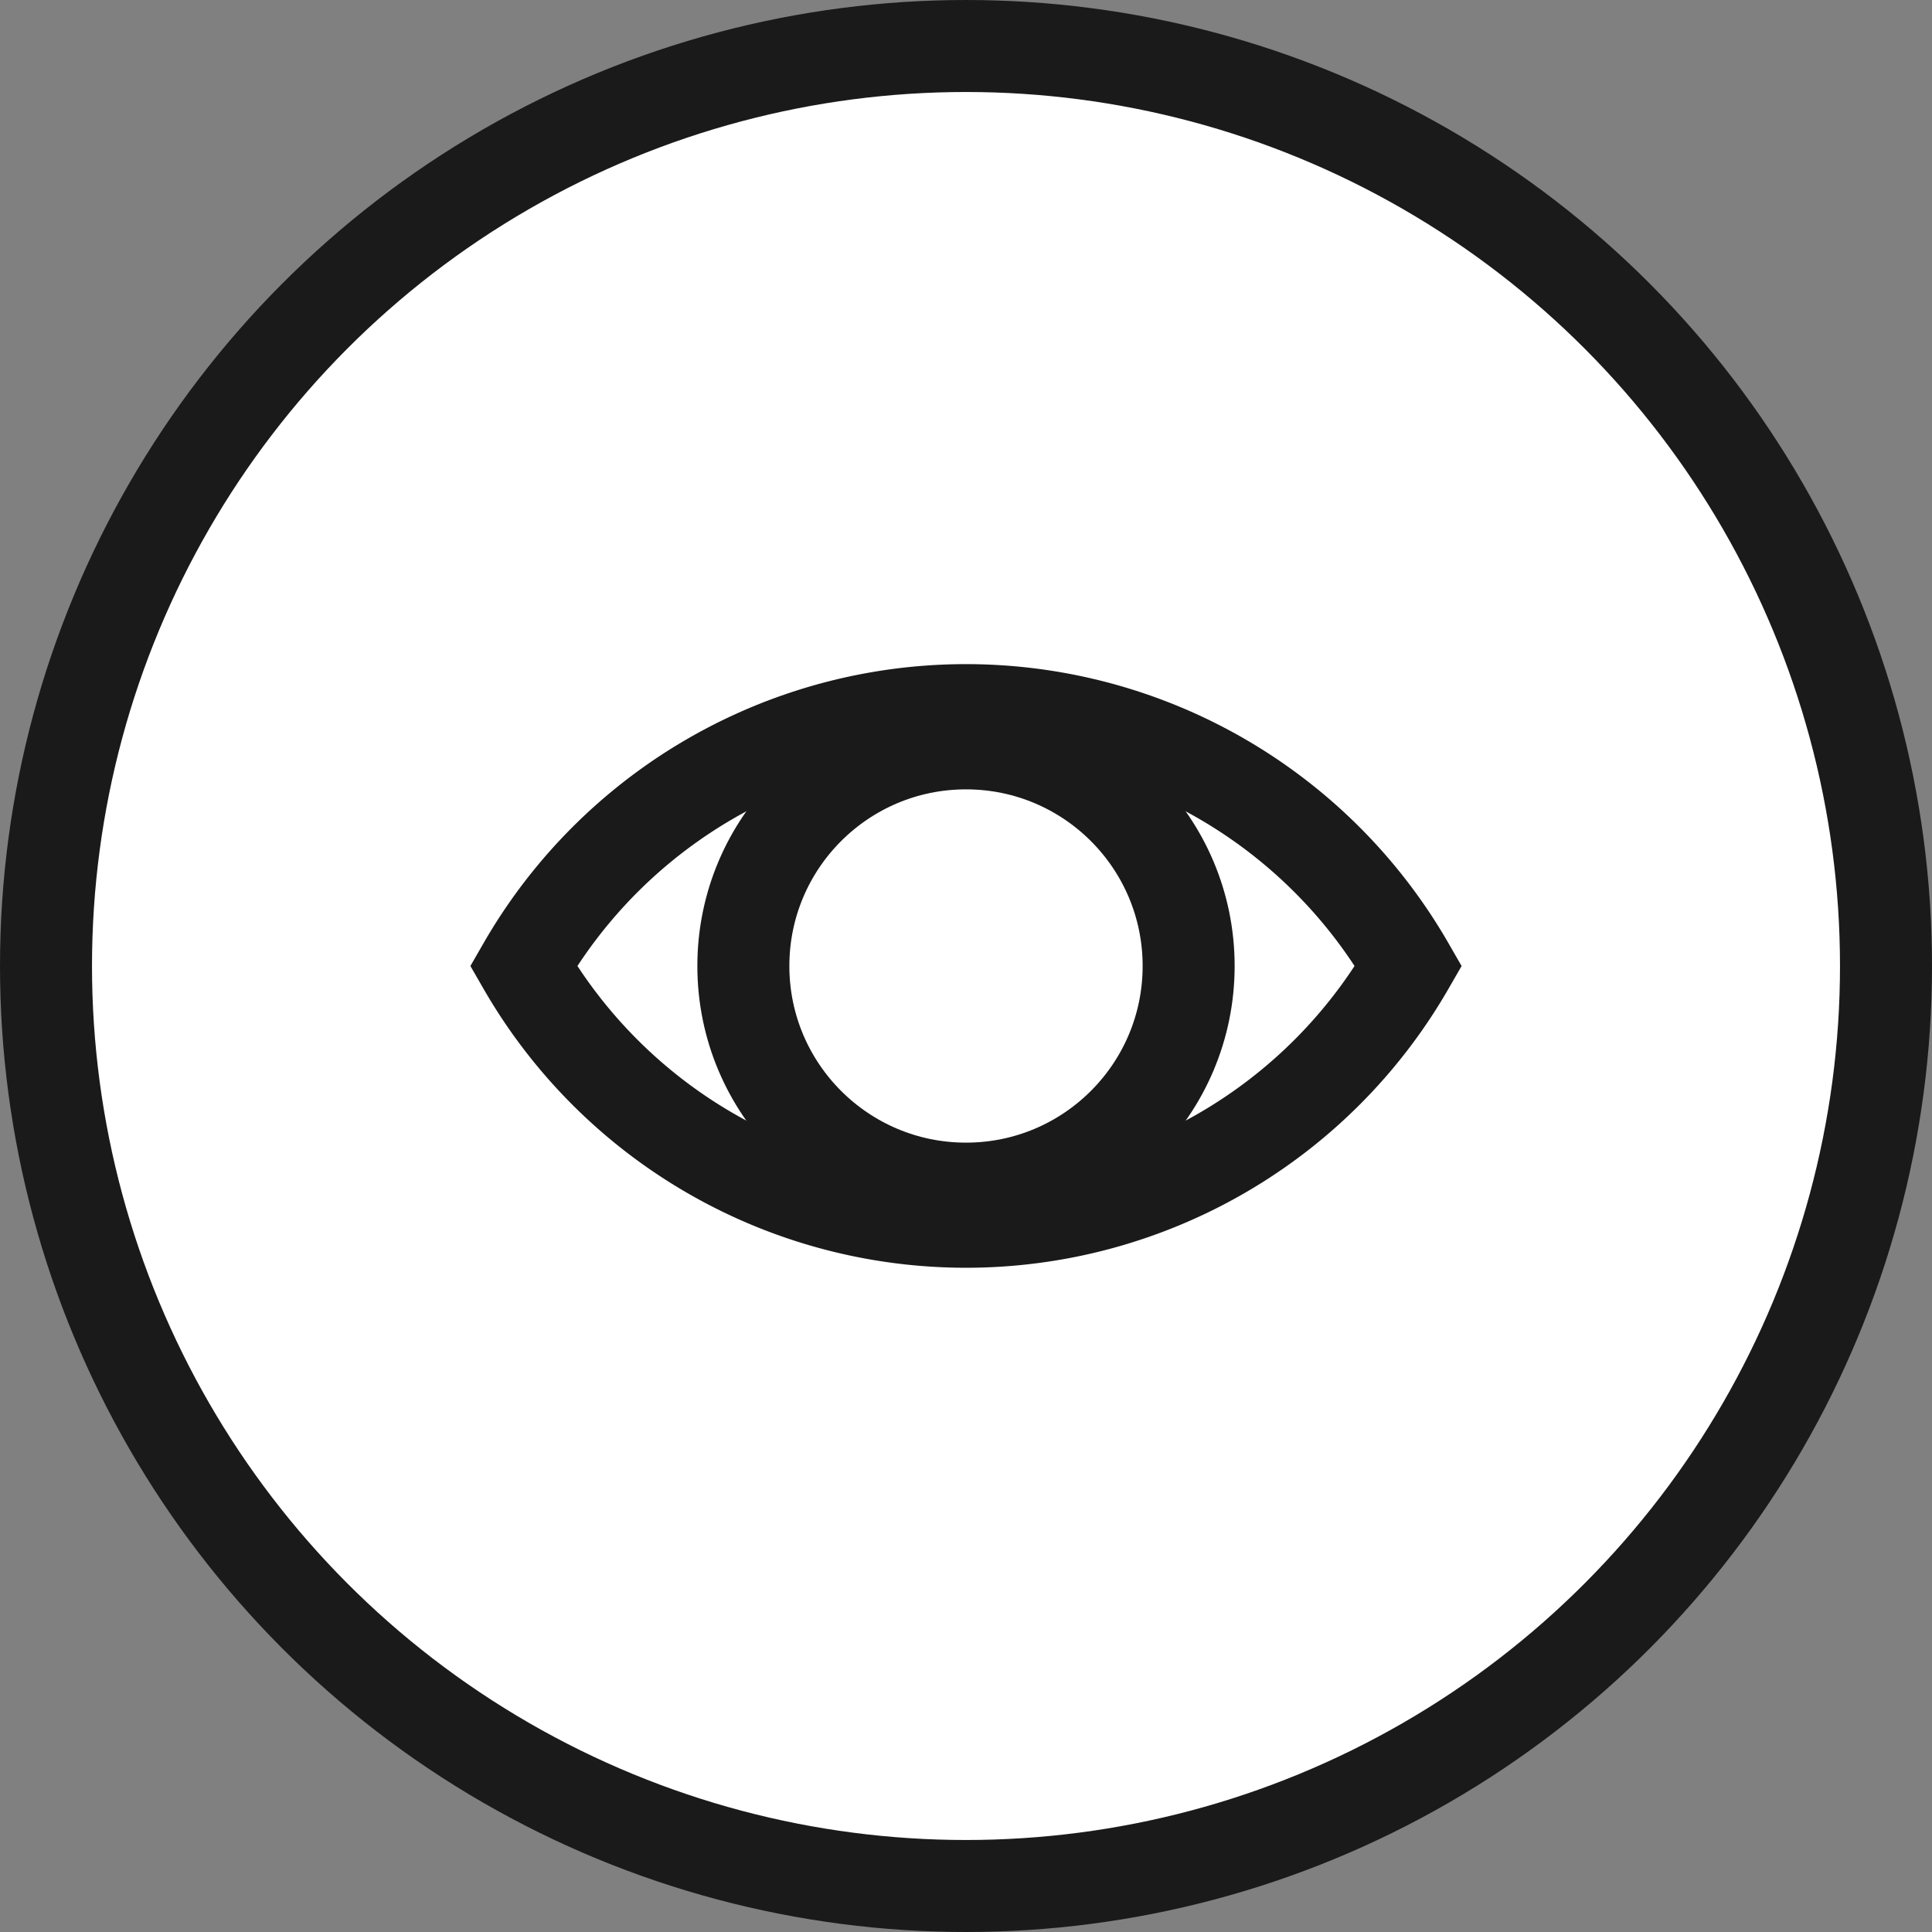
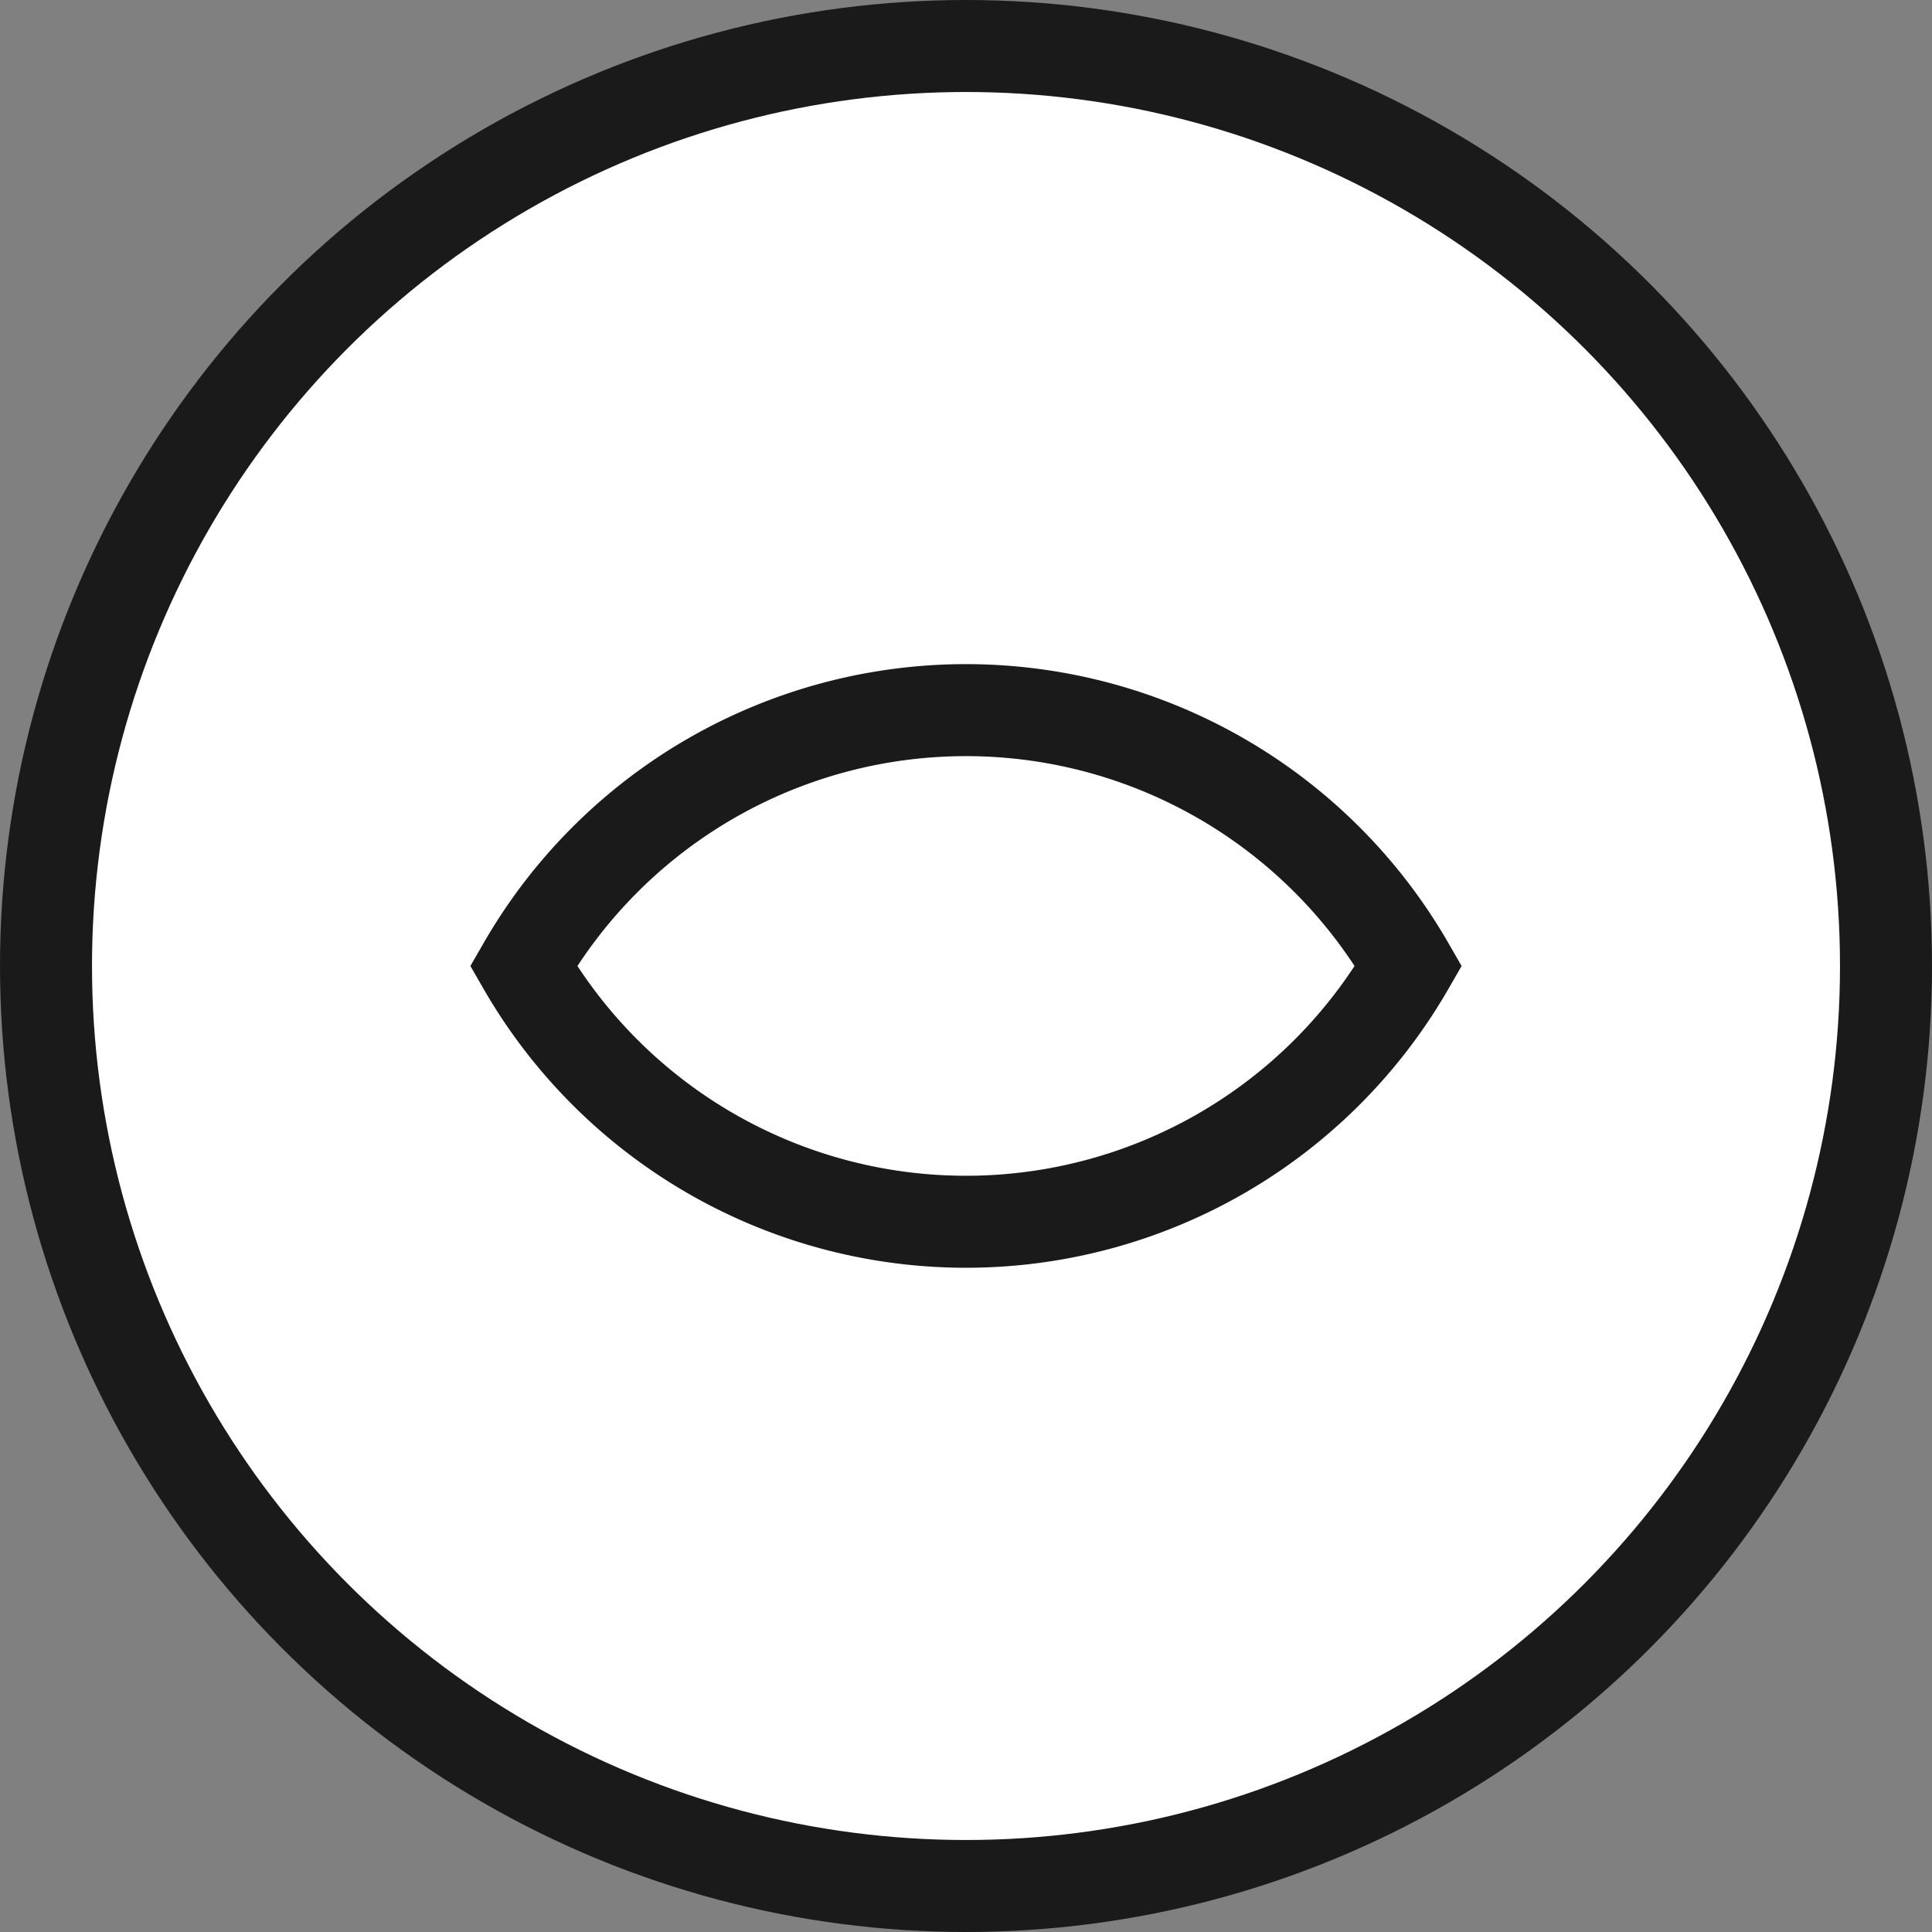
<svg xmlns="http://www.w3.org/2000/svg" width="210" height="210" viewBox="0 0 210 210">
  <rect x="0" y="0" width="210" height="210" fill="#808080" stroke="none" />
  <defs>
    <style>.cls-1{fill:#fff;stroke:#1a1a1a;stroke-miterlimit:10;stroke-width:10px;}</style>
  </defs>
  <title>img_concetto02-01</title>
  <g id="レイヤー_2" data-name="レイヤー 2">
    <g id="レイヤー_1-2" data-name="レイヤー 1">
      <circle class="cls-1" cx="105" cy="105" r="100" />
      <path class="cls-1" d="M105,132.8A55.5,55.5,0,0,0,153.1,105a55.5,55.5,0,0,0-96.2,0A55.5,55.5,0,0,0,105,132.8Z" />
-       <circle class="cls-1" cx="105" cy="105" r="24.2" />
    </g>
  </g>
</svg>